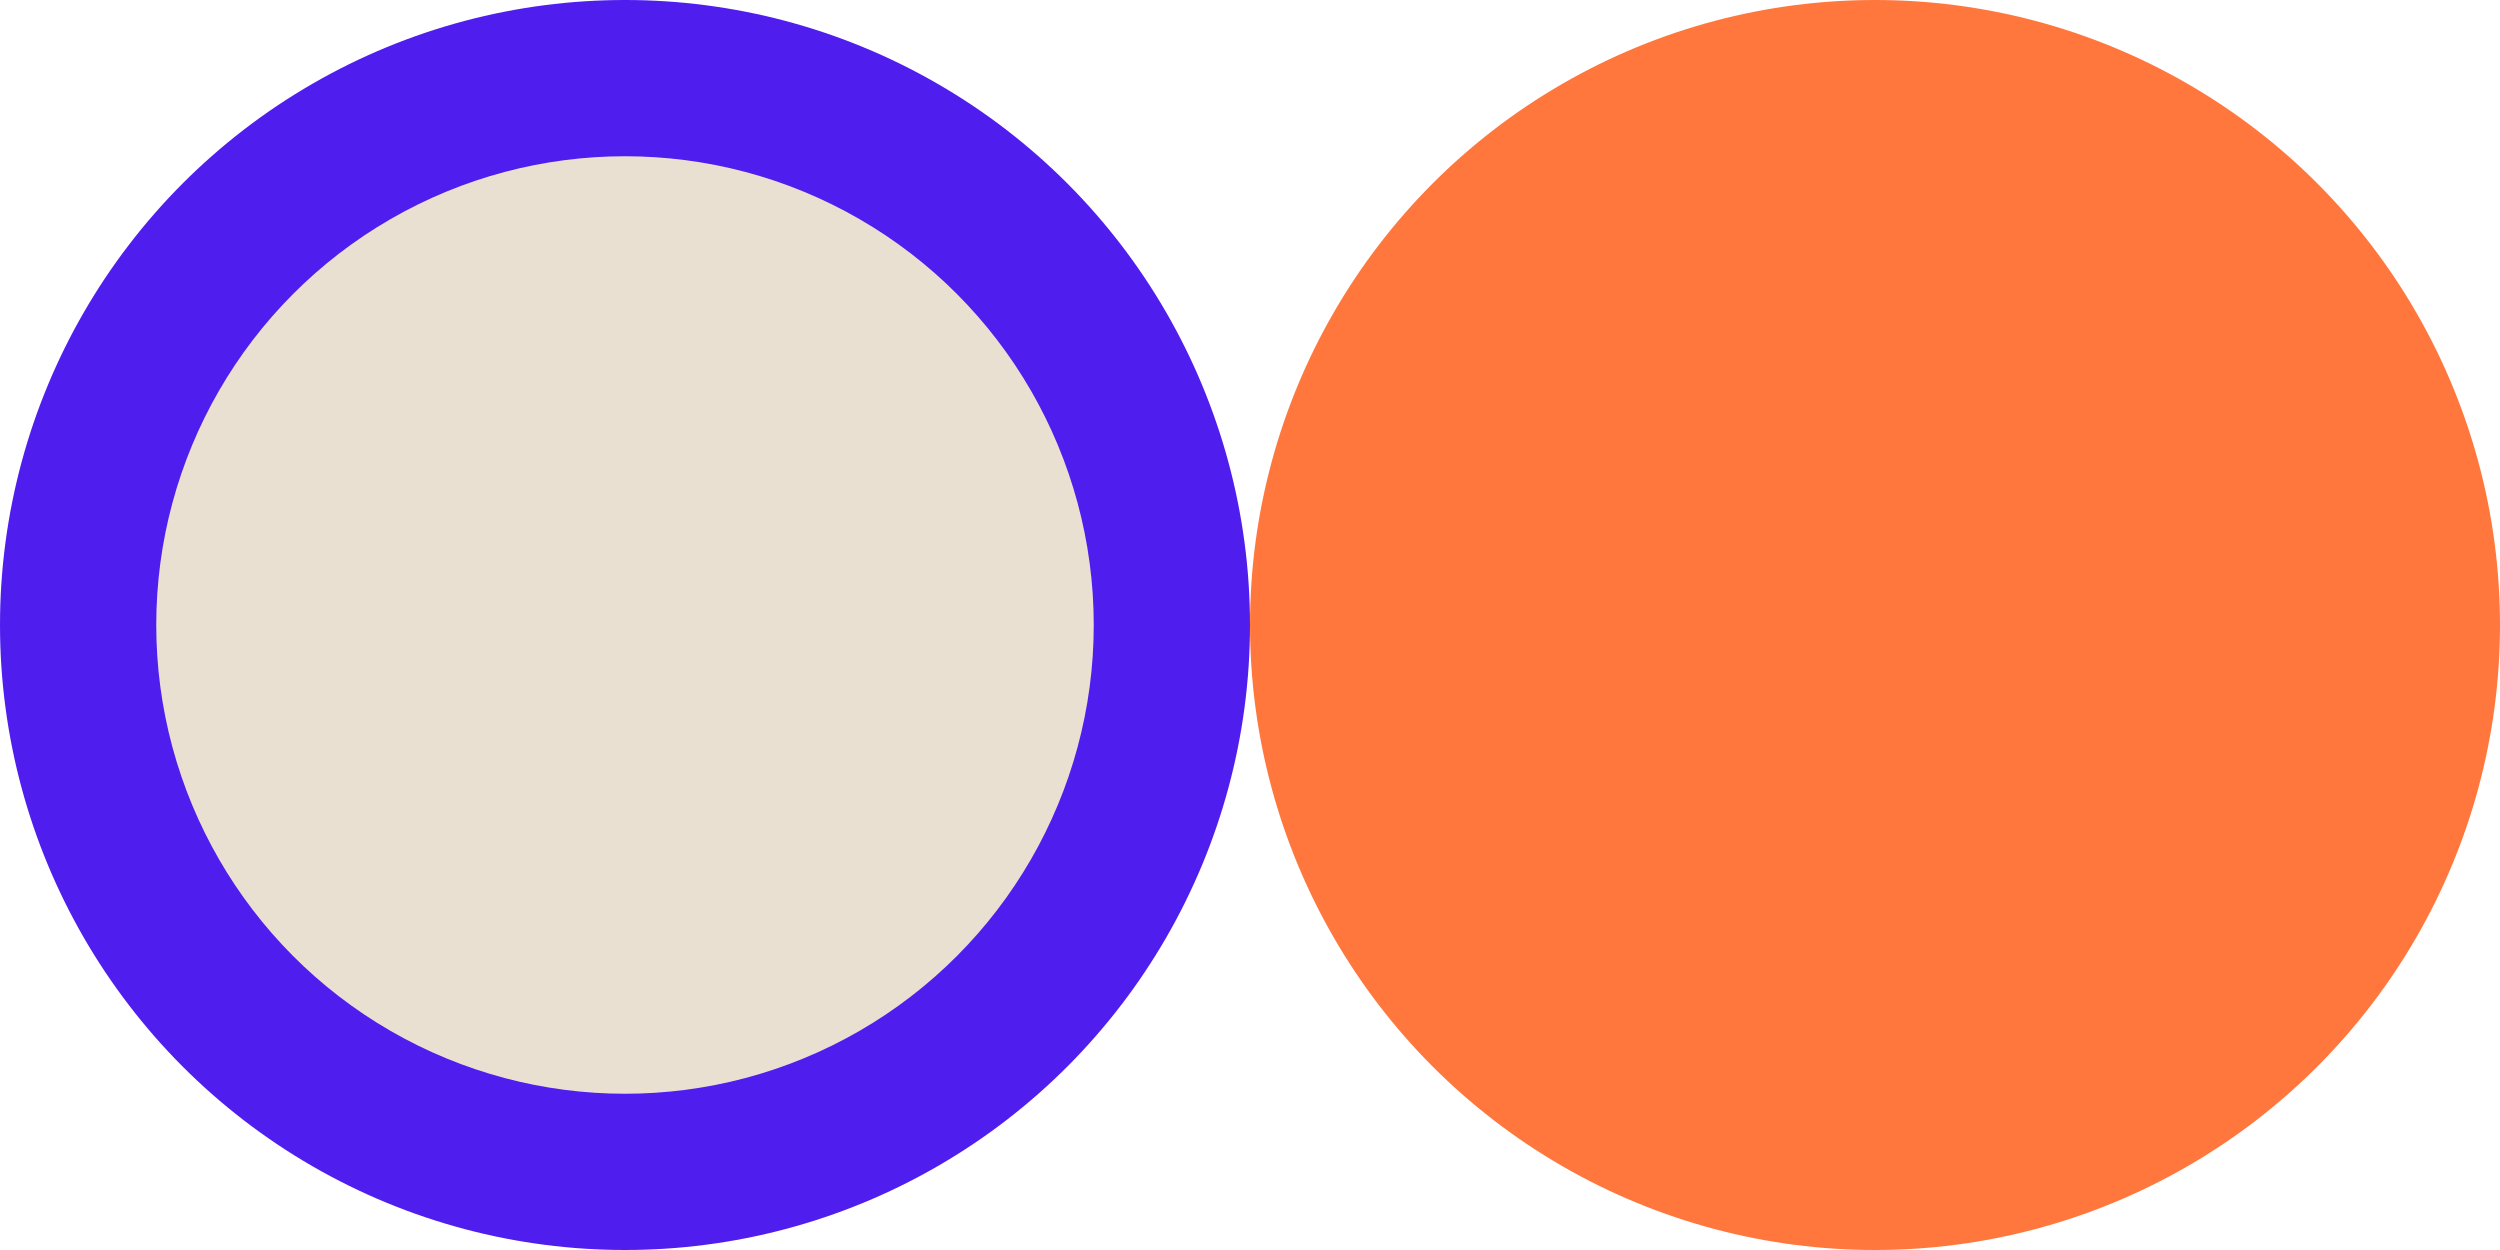
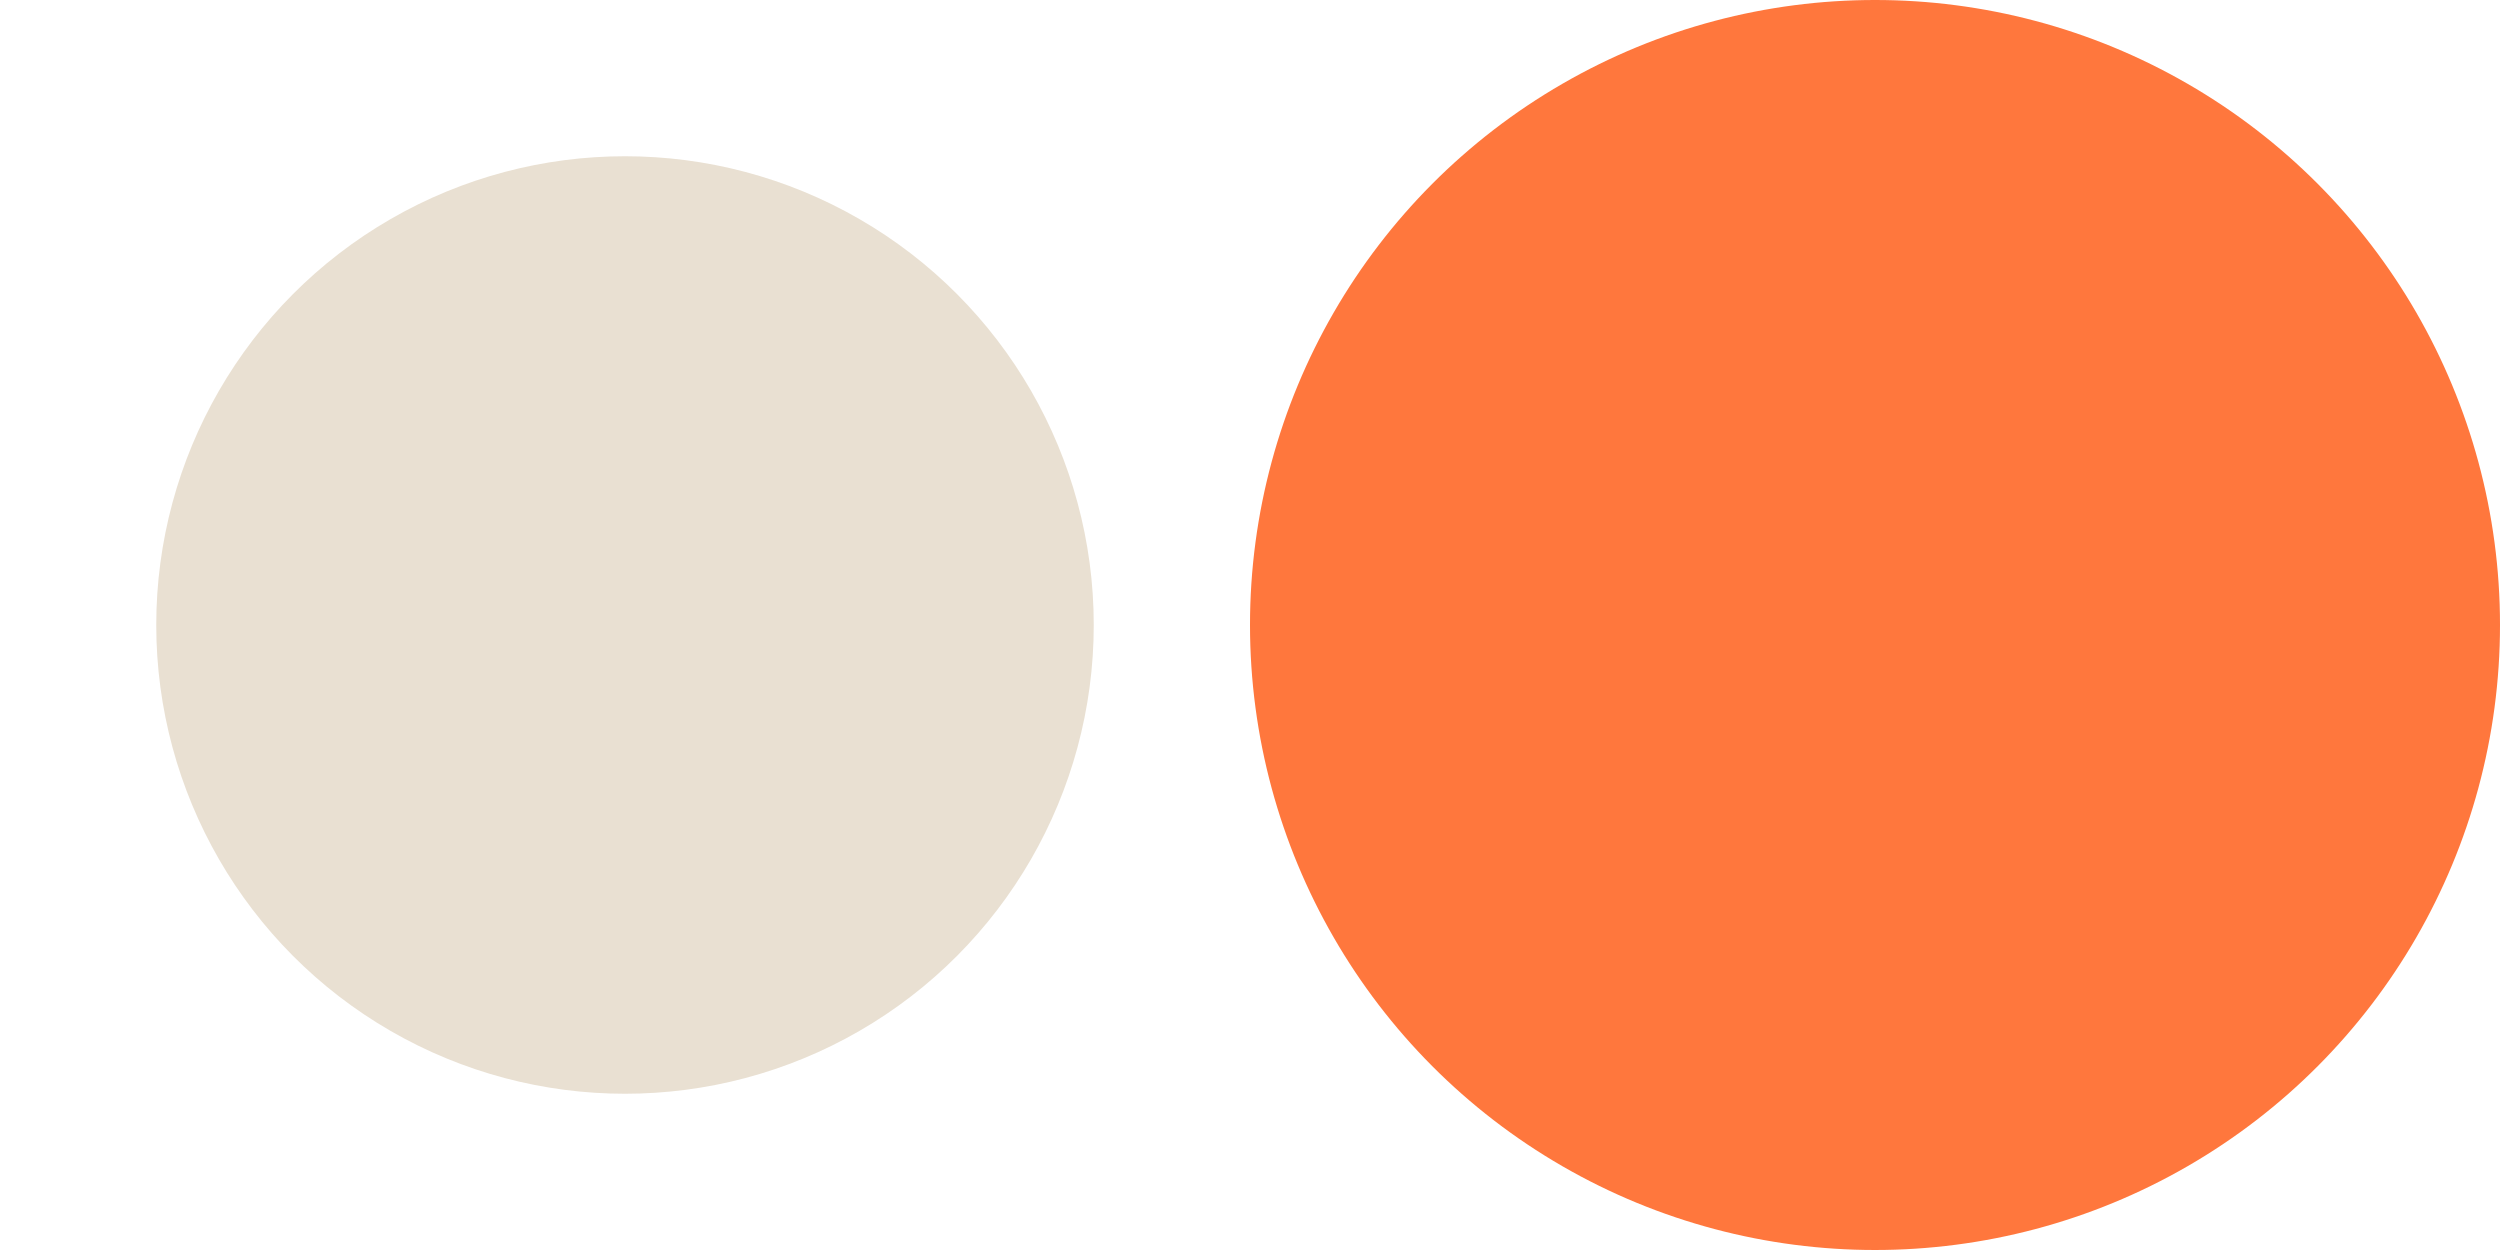
<svg xmlns="http://www.w3.org/2000/svg" width="48" height="24" viewBox="0 0 48 24" fill="none">
  <g clip-path="url(#clip0_5071_67441)">
-     <circle cx="12" cy="12" r="12" fill="#501DEF" />
    <circle cx="12" cy="12" r="9" fill="#E9E0D2" />
    <circle cx="36" cy="12" r="12" fill="#FF773D" />
  </g>
  <defs>
    <clipPath id="clip0_5071_67441">
      <rect width="48" height="24" rx="4" fill="white" />
    </clipPath>
  </defs>
</svg>